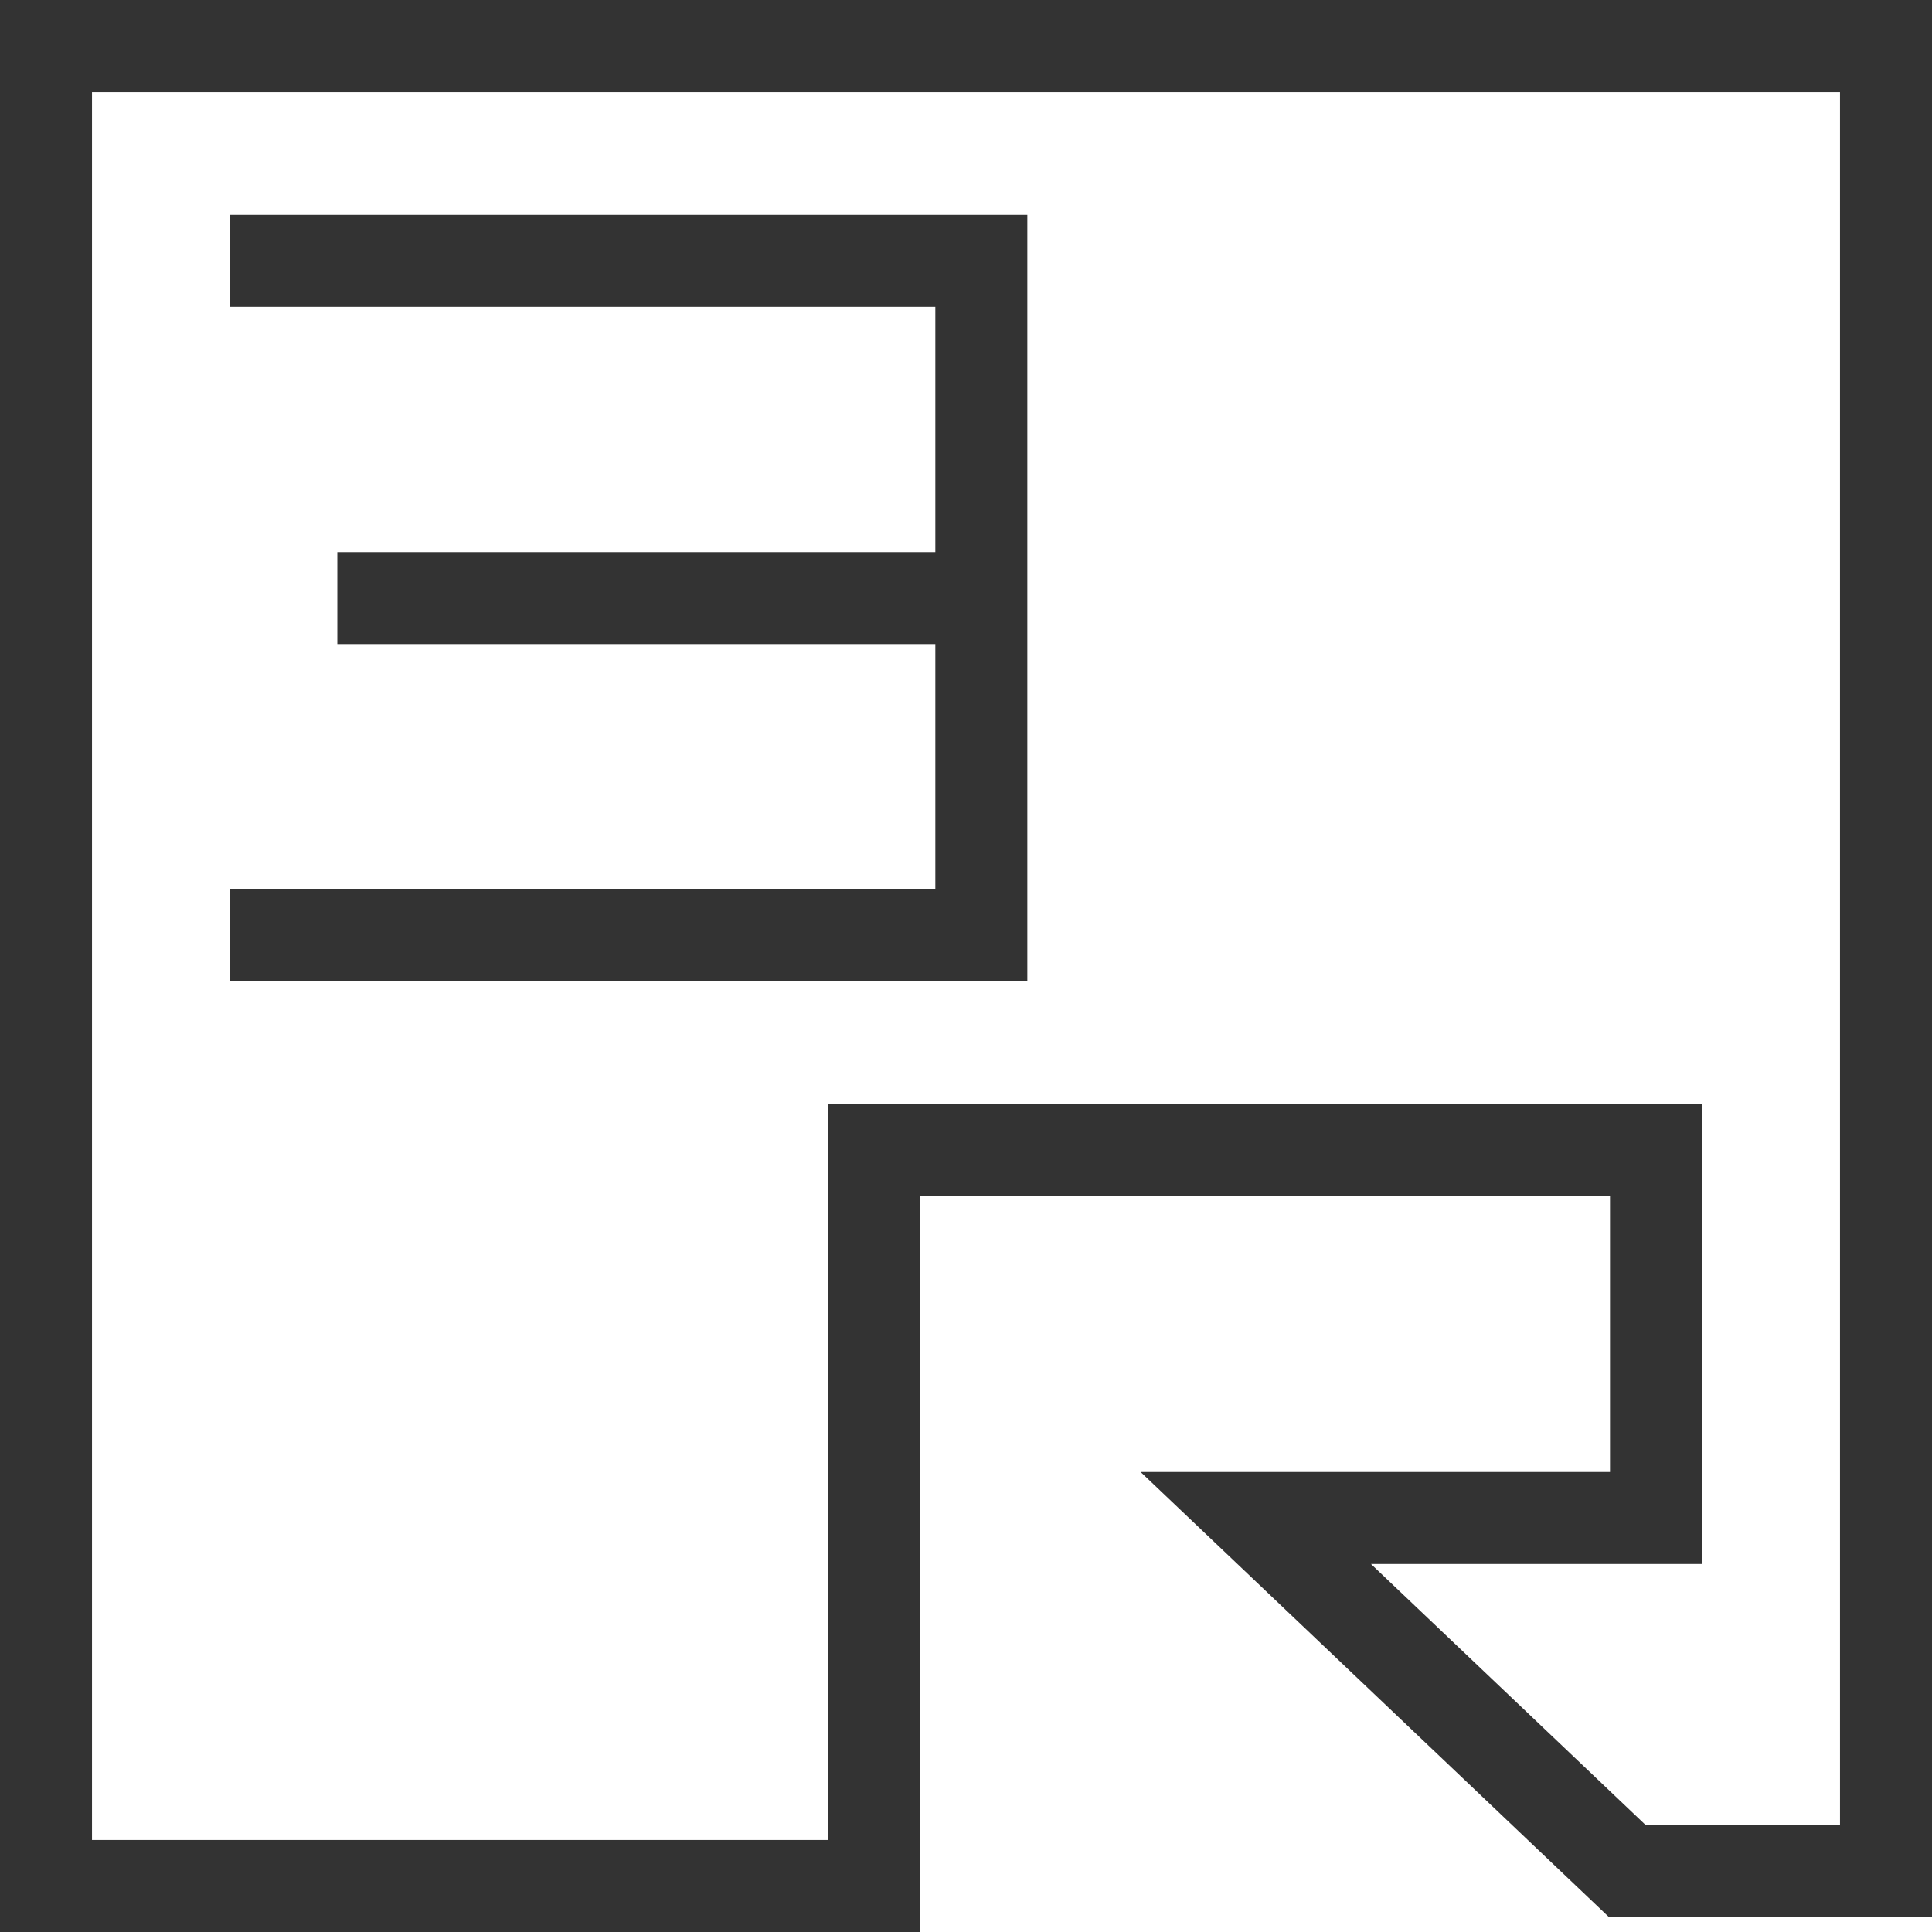
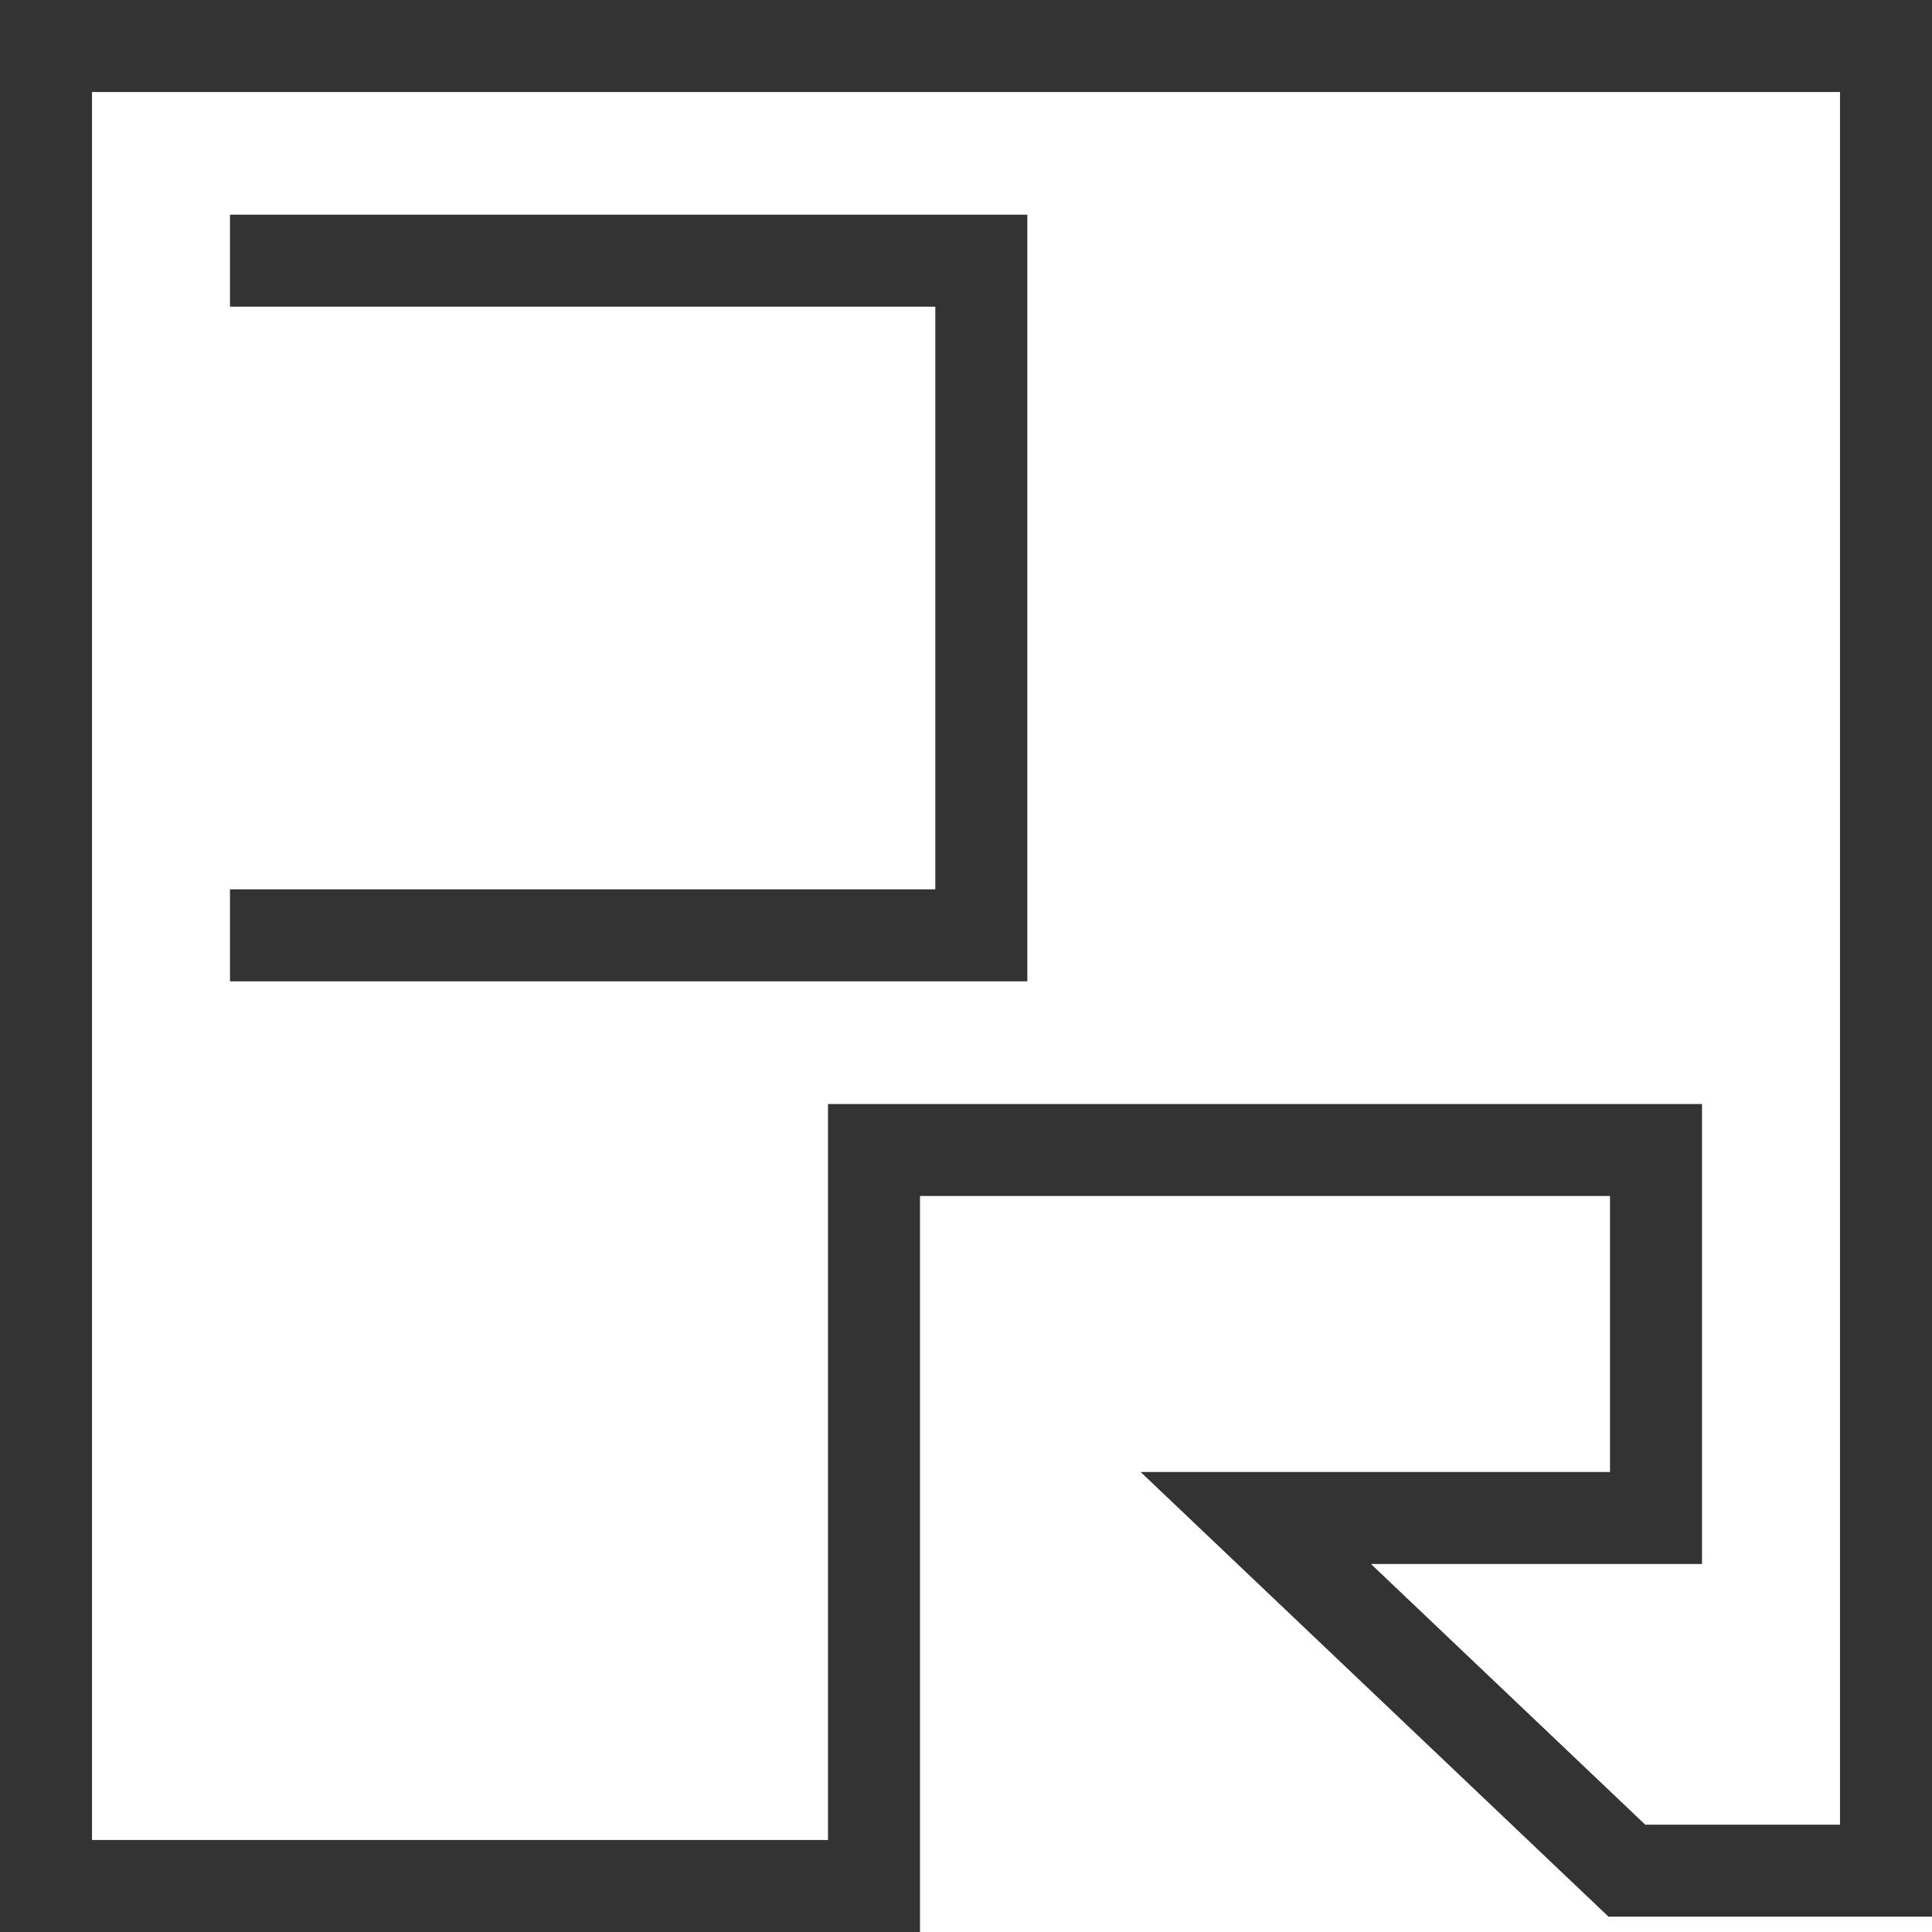
<svg xmlns="http://www.w3.org/2000/svg" version="1.1" id="レイヤー_1" x="0px" y="0px" width="126px" height="126px" viewBox="0 0 126 126" style="enable-background:new 0 0 126 126;" xml:space="preserve">
  <style type="text/css">
	.st0{fill:none;stroke:#333333;stroke-width:6;stroke-miterlimit:10;}
</style>
  <title>logo_02</title>
  <g id="レイヤー_2">
    <g id="レイアウト">
      <polygon class="st0" points="57,123 3,123 3,3 123,3 123,122 106.1,122 81.9,99 108,99 108,75 57,75   " />
      <polyline class="st0" points="15,17 64,17 64,61 15,61   " />
-       <line class="st0" x1="22" y1="39" x2="63" y2="39" />
    </g>
  </g>
</svg>